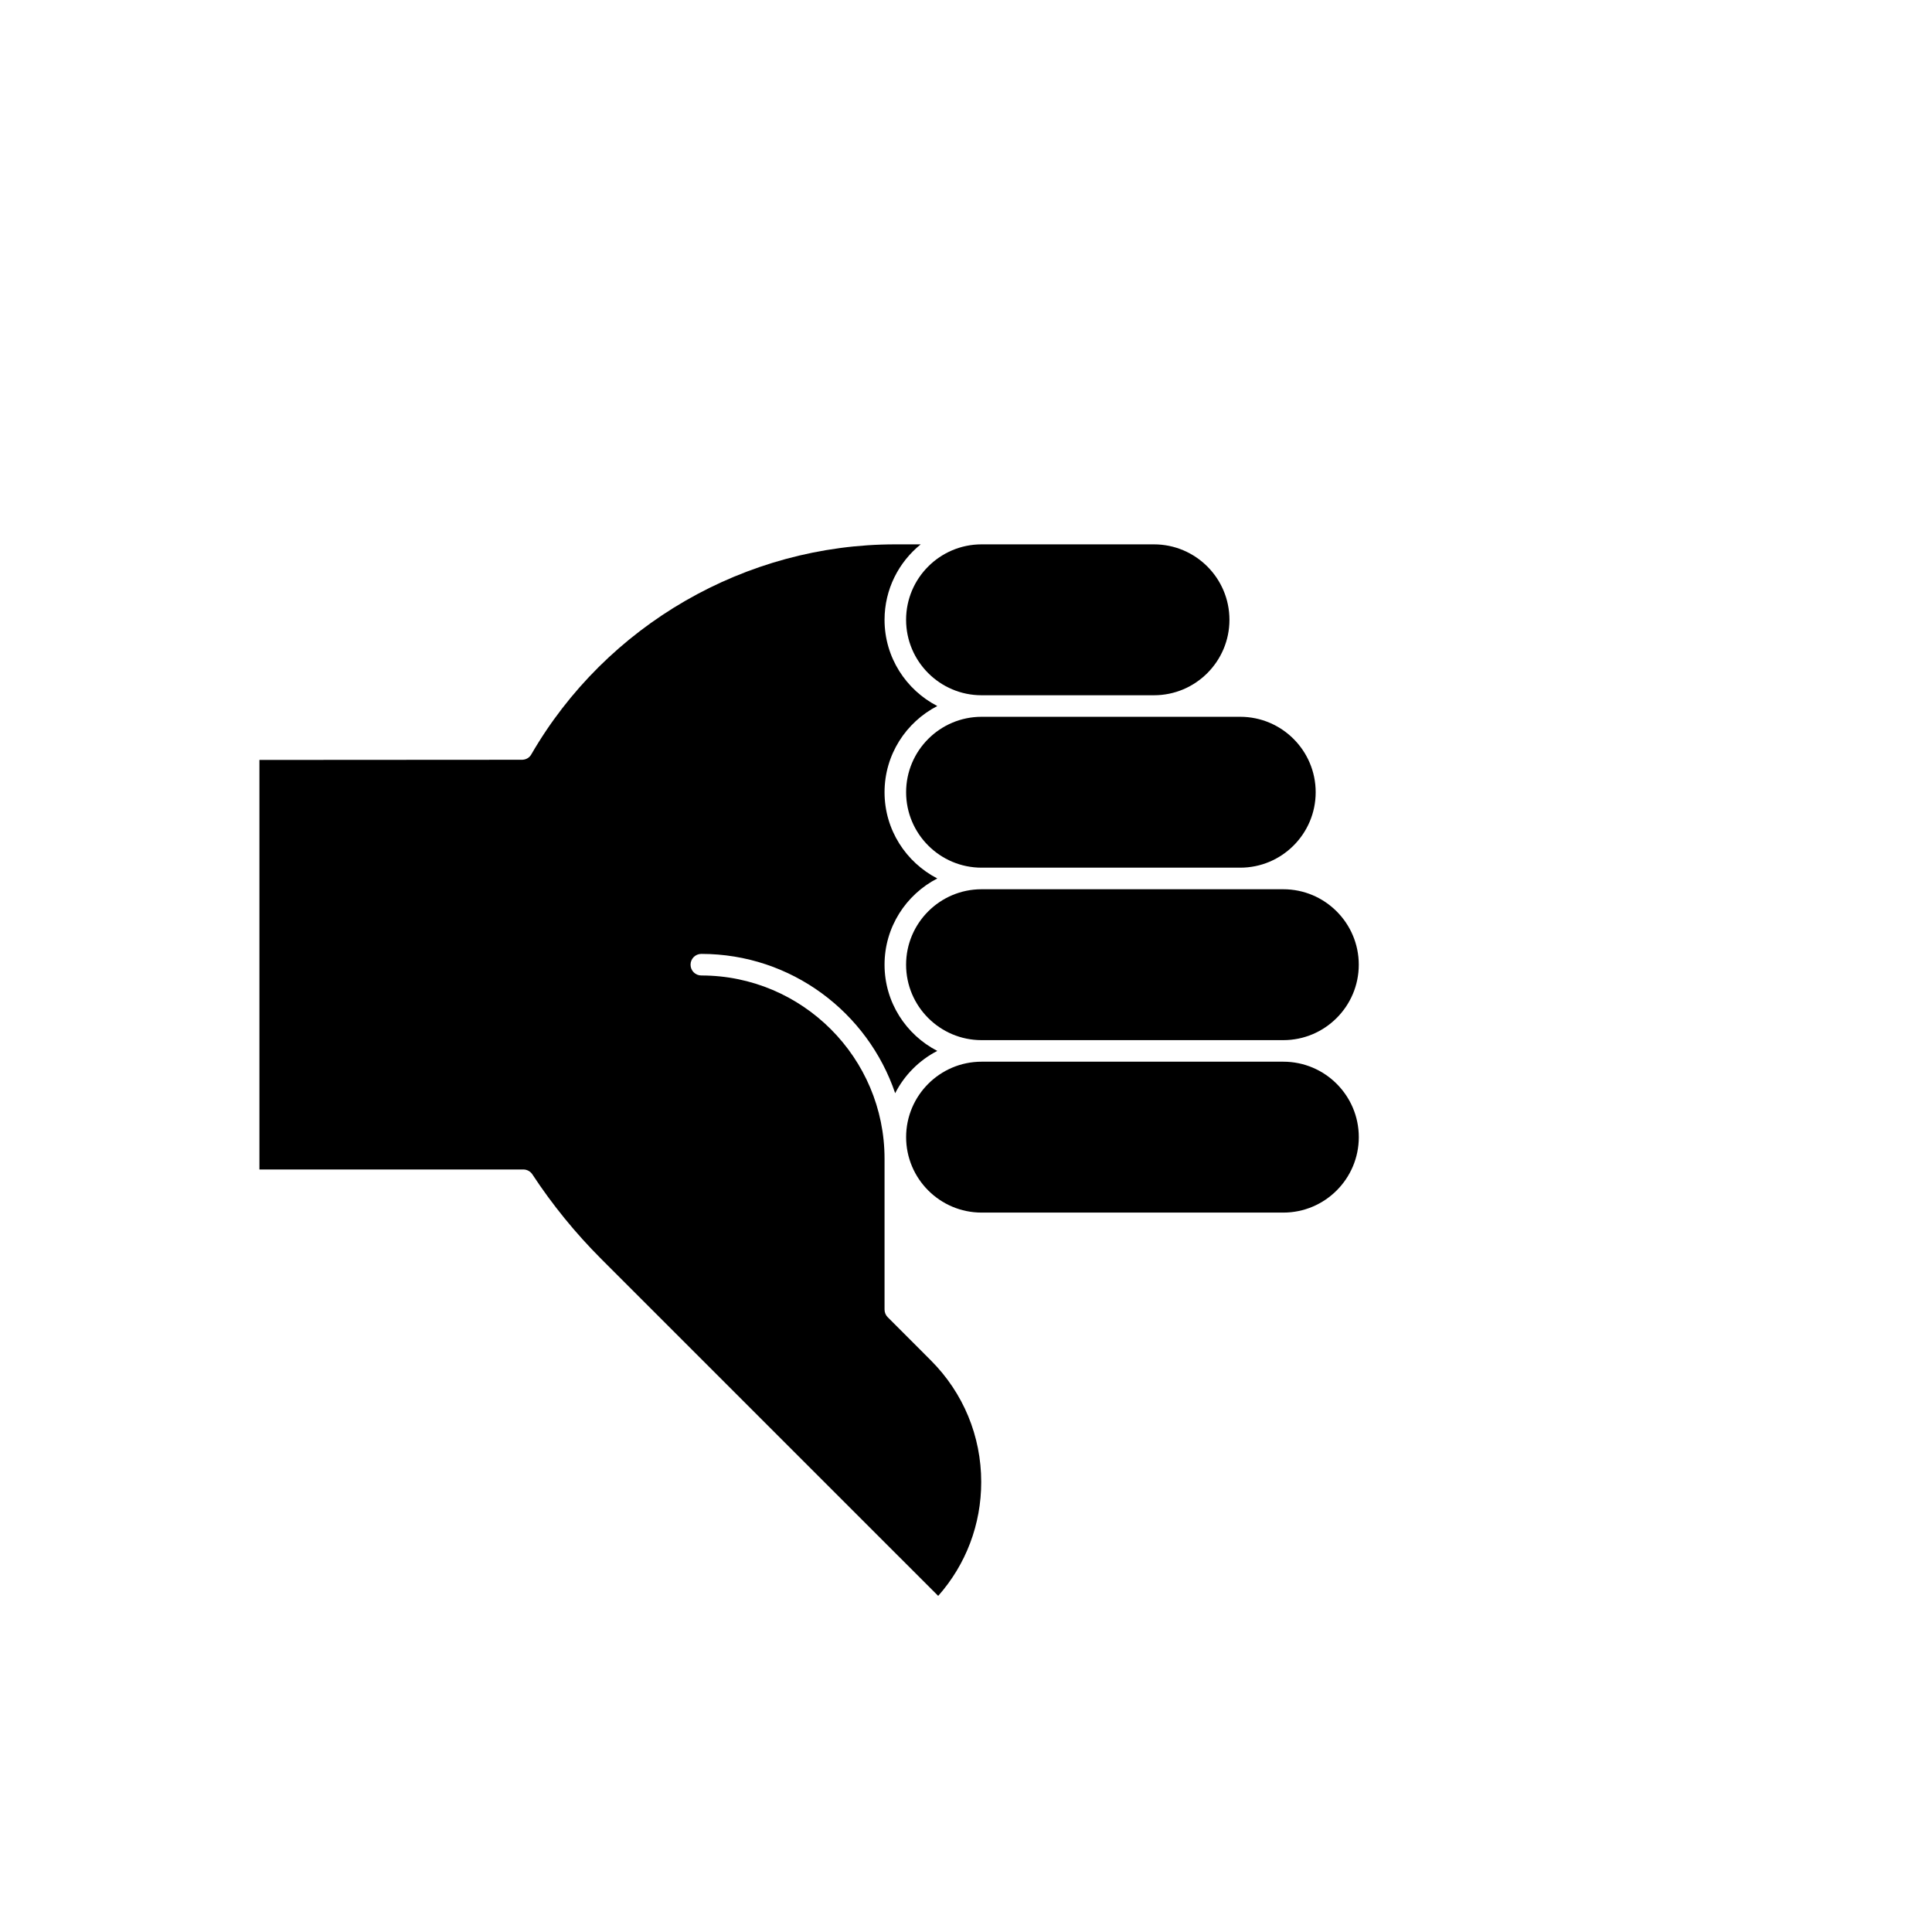
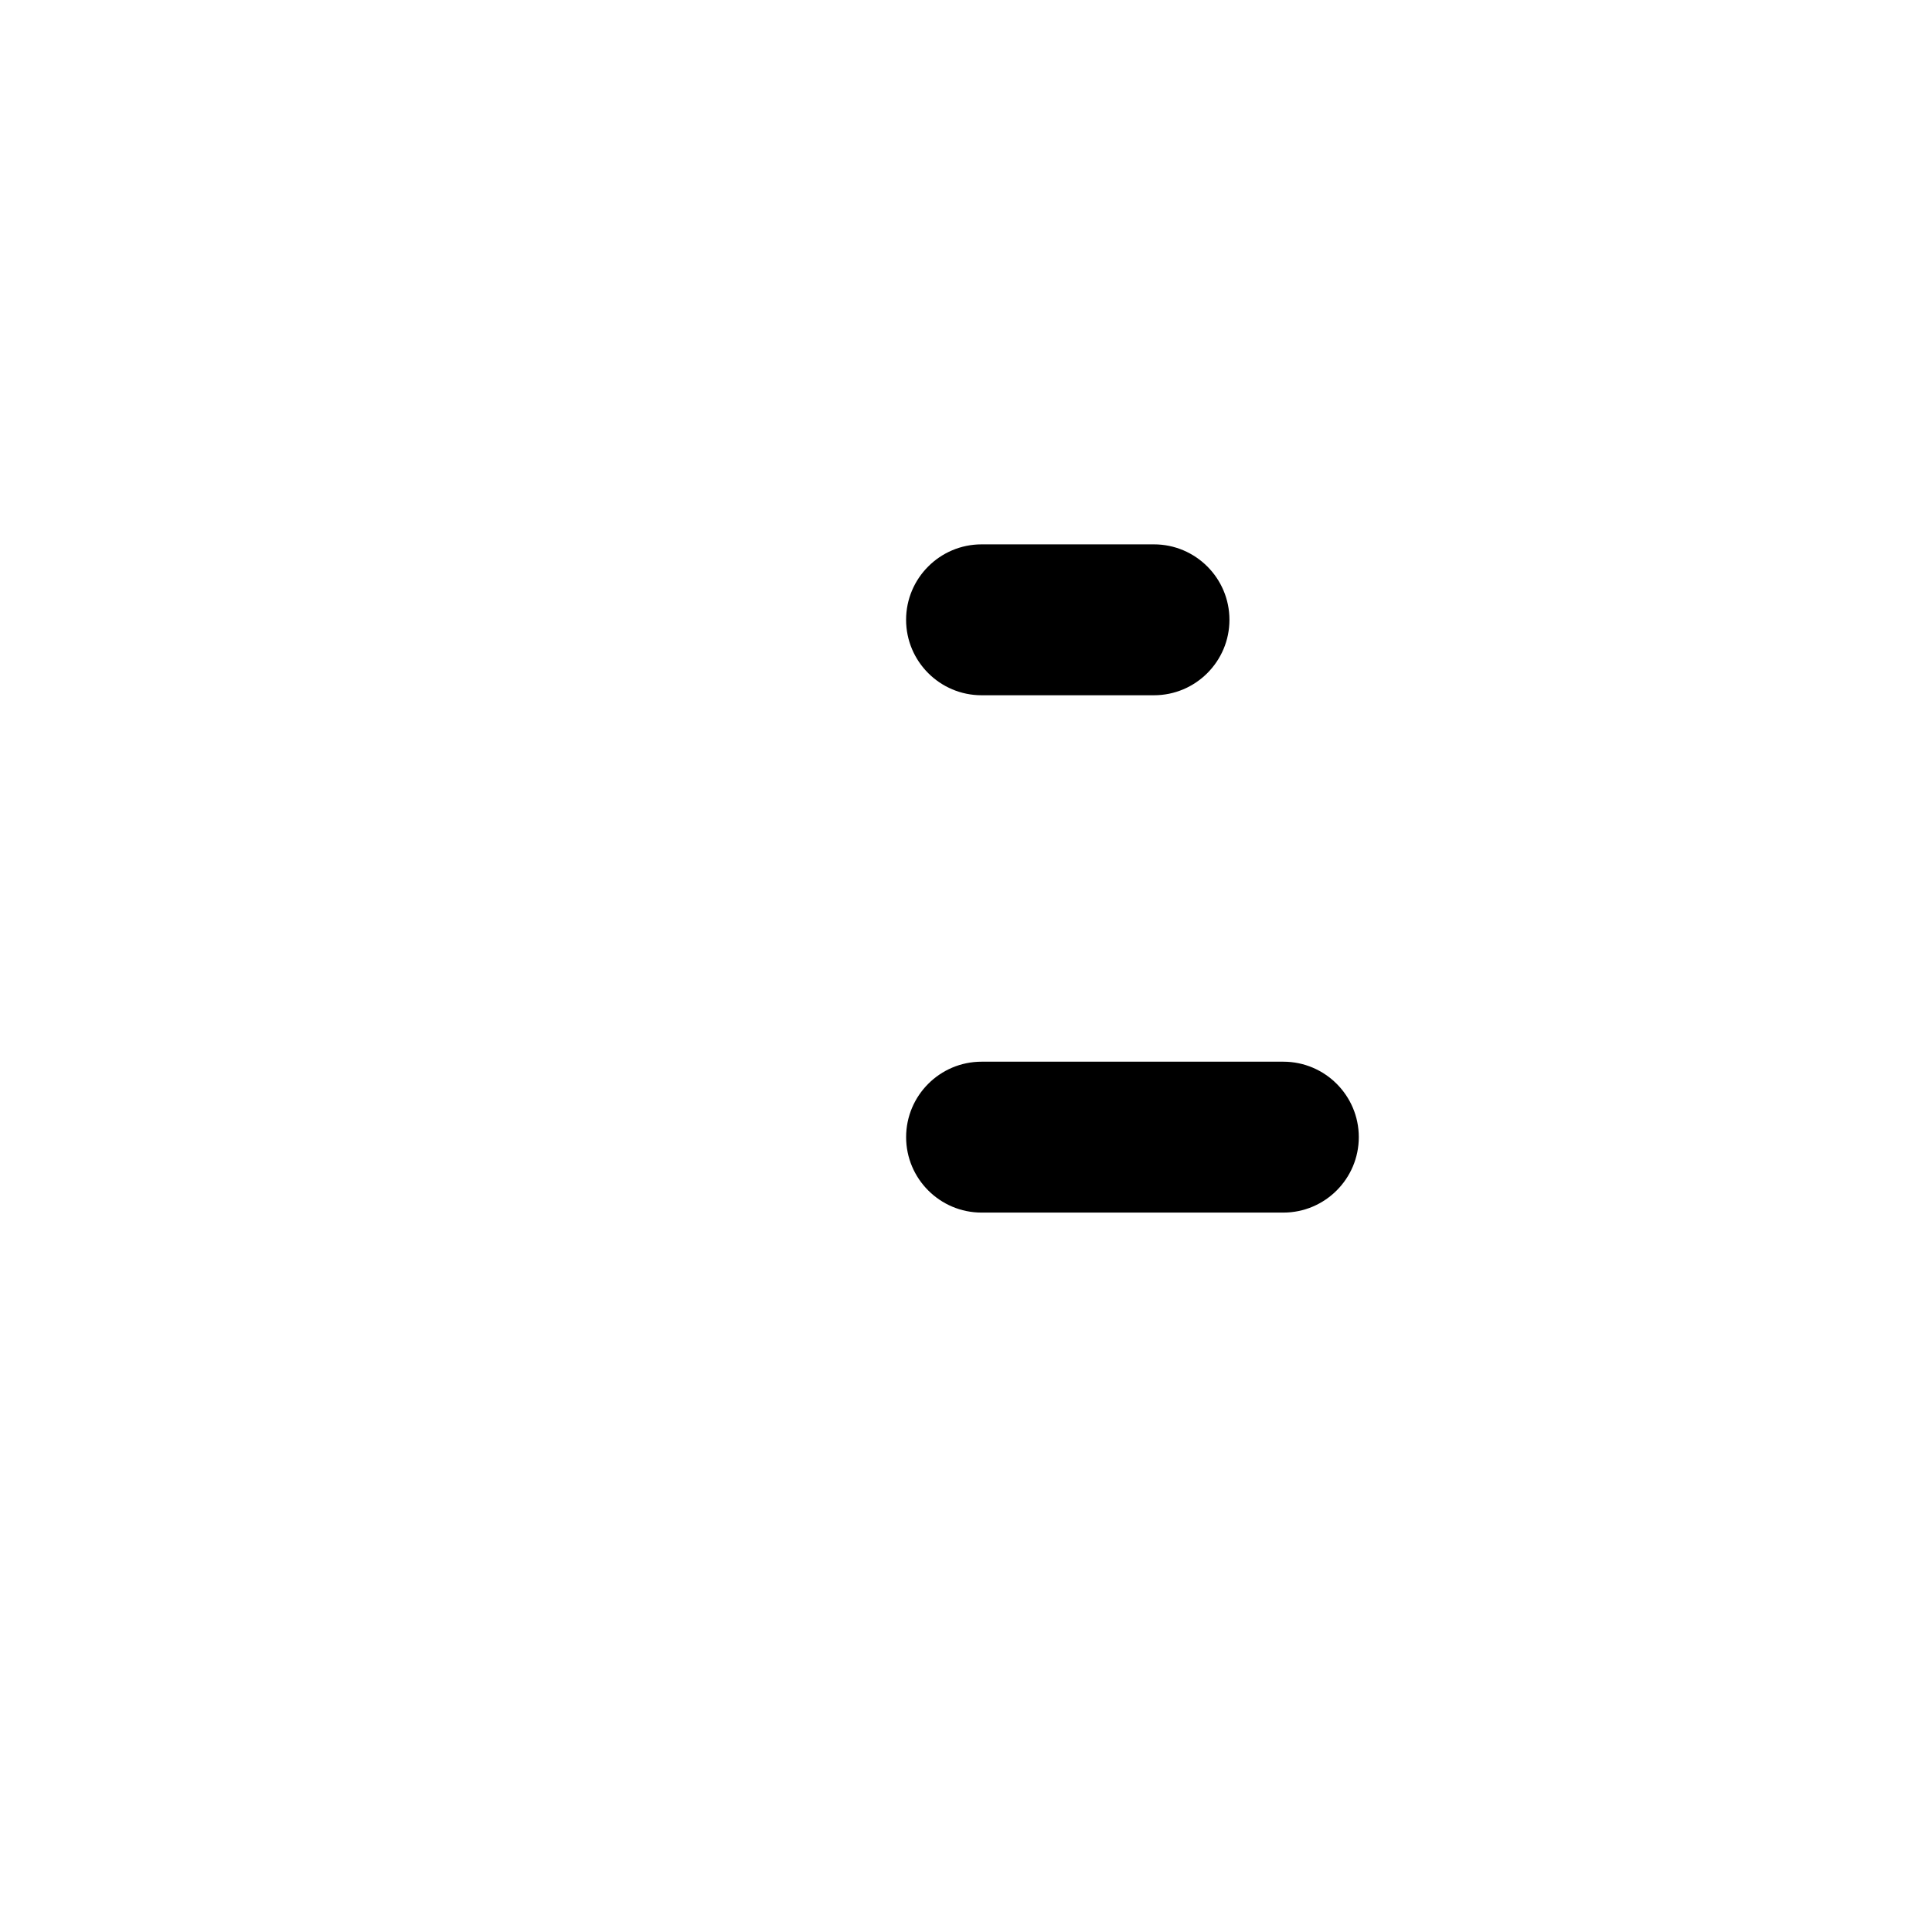
<svg xmlns="http://www.w3.org/2000/svg" fill="#000000" width="800px" height="800px" version="1.1" viewBox="144 144 512 512">
  <g>
-     <path d="m384.13 353.95c0 11.023 8.969 19.992 19.996 19.992h68.551c11.023 0 19.992-8.965 19.992-19.992 0-11.023-8.969-19.992-19.992-19.992h-68.551c-11.023 0-19.996 8.969-19.996 19.992z" />
-     <path d="m404.12 379.66c-11.023 0-19.996 8.969-19.996 19.996 0 11.023 8.969 19.992 19.996 19.992h79.973c11.023 0 19.996-8.965 19.996-19.992 0-11.023-8.969-19.996-19.996-19.996z" />
    <path d="m484.1 425.36h-79.973c-11.023 0-19.996 8.965-19.996 19.992 0 11.023 8.969 19.996 19.996 19.996h79.973c11.023 0 19.996-8.969 19.996-19.996 0-11.023-8.969-19.992-19.996-19.992z" />
    <path d="m404.12 328.25h45.699c11.023 0 19.996-8.969 19.996-19.996 0-11.023-8.969-19.992-19.996-19.992h-45.699c-11.023 0-19.996 8.965-19.996 19.992s8.973 19.996 19.996 19.996z" />
-     <path d="m379.25 493.07c-0.535-0.535-0.836-1.262-0.836-2.019v-39.984c0-26.773-21.781-48.555-48.555-48.555-1.578 0-2.856-1.277-2.856-2.859 0-1.578 1.277-2.859 2.856-2.859 23.852 0 44.113 15.488 51.371 36.918 2.453-4.809 6.367-8.738 11.164-11.211-8.289-4.273-13.98-12.898-13.98-22.848 0-9.953 5.691-18.582 13.98-22.852-8.289-4.273-13.98-12.898-13.98-22.848s5.691-18.578 13.98-22.848c-8.289-4.273-13.98-12.902-13.98-22.852 0-8.07 3.746-15.273 9.582-19.992h-6.727c-39.648 0-76.617 21.34-96.492 55.699-0.539 0.938-1.539 1.414-2.551 1.387l-69.473 0.043v108.54l69.941-0.004c0.961 0 1.859 0.484 2.387 1.289 5.277 8.039 11.41 15.574 18.23 22.398l89.32 89.316c7.375-8.336 11.402-18.945 11.402-30.172 0-12.188-4.746-23.641-13.359-32.254z" />
  </g>
</svg>